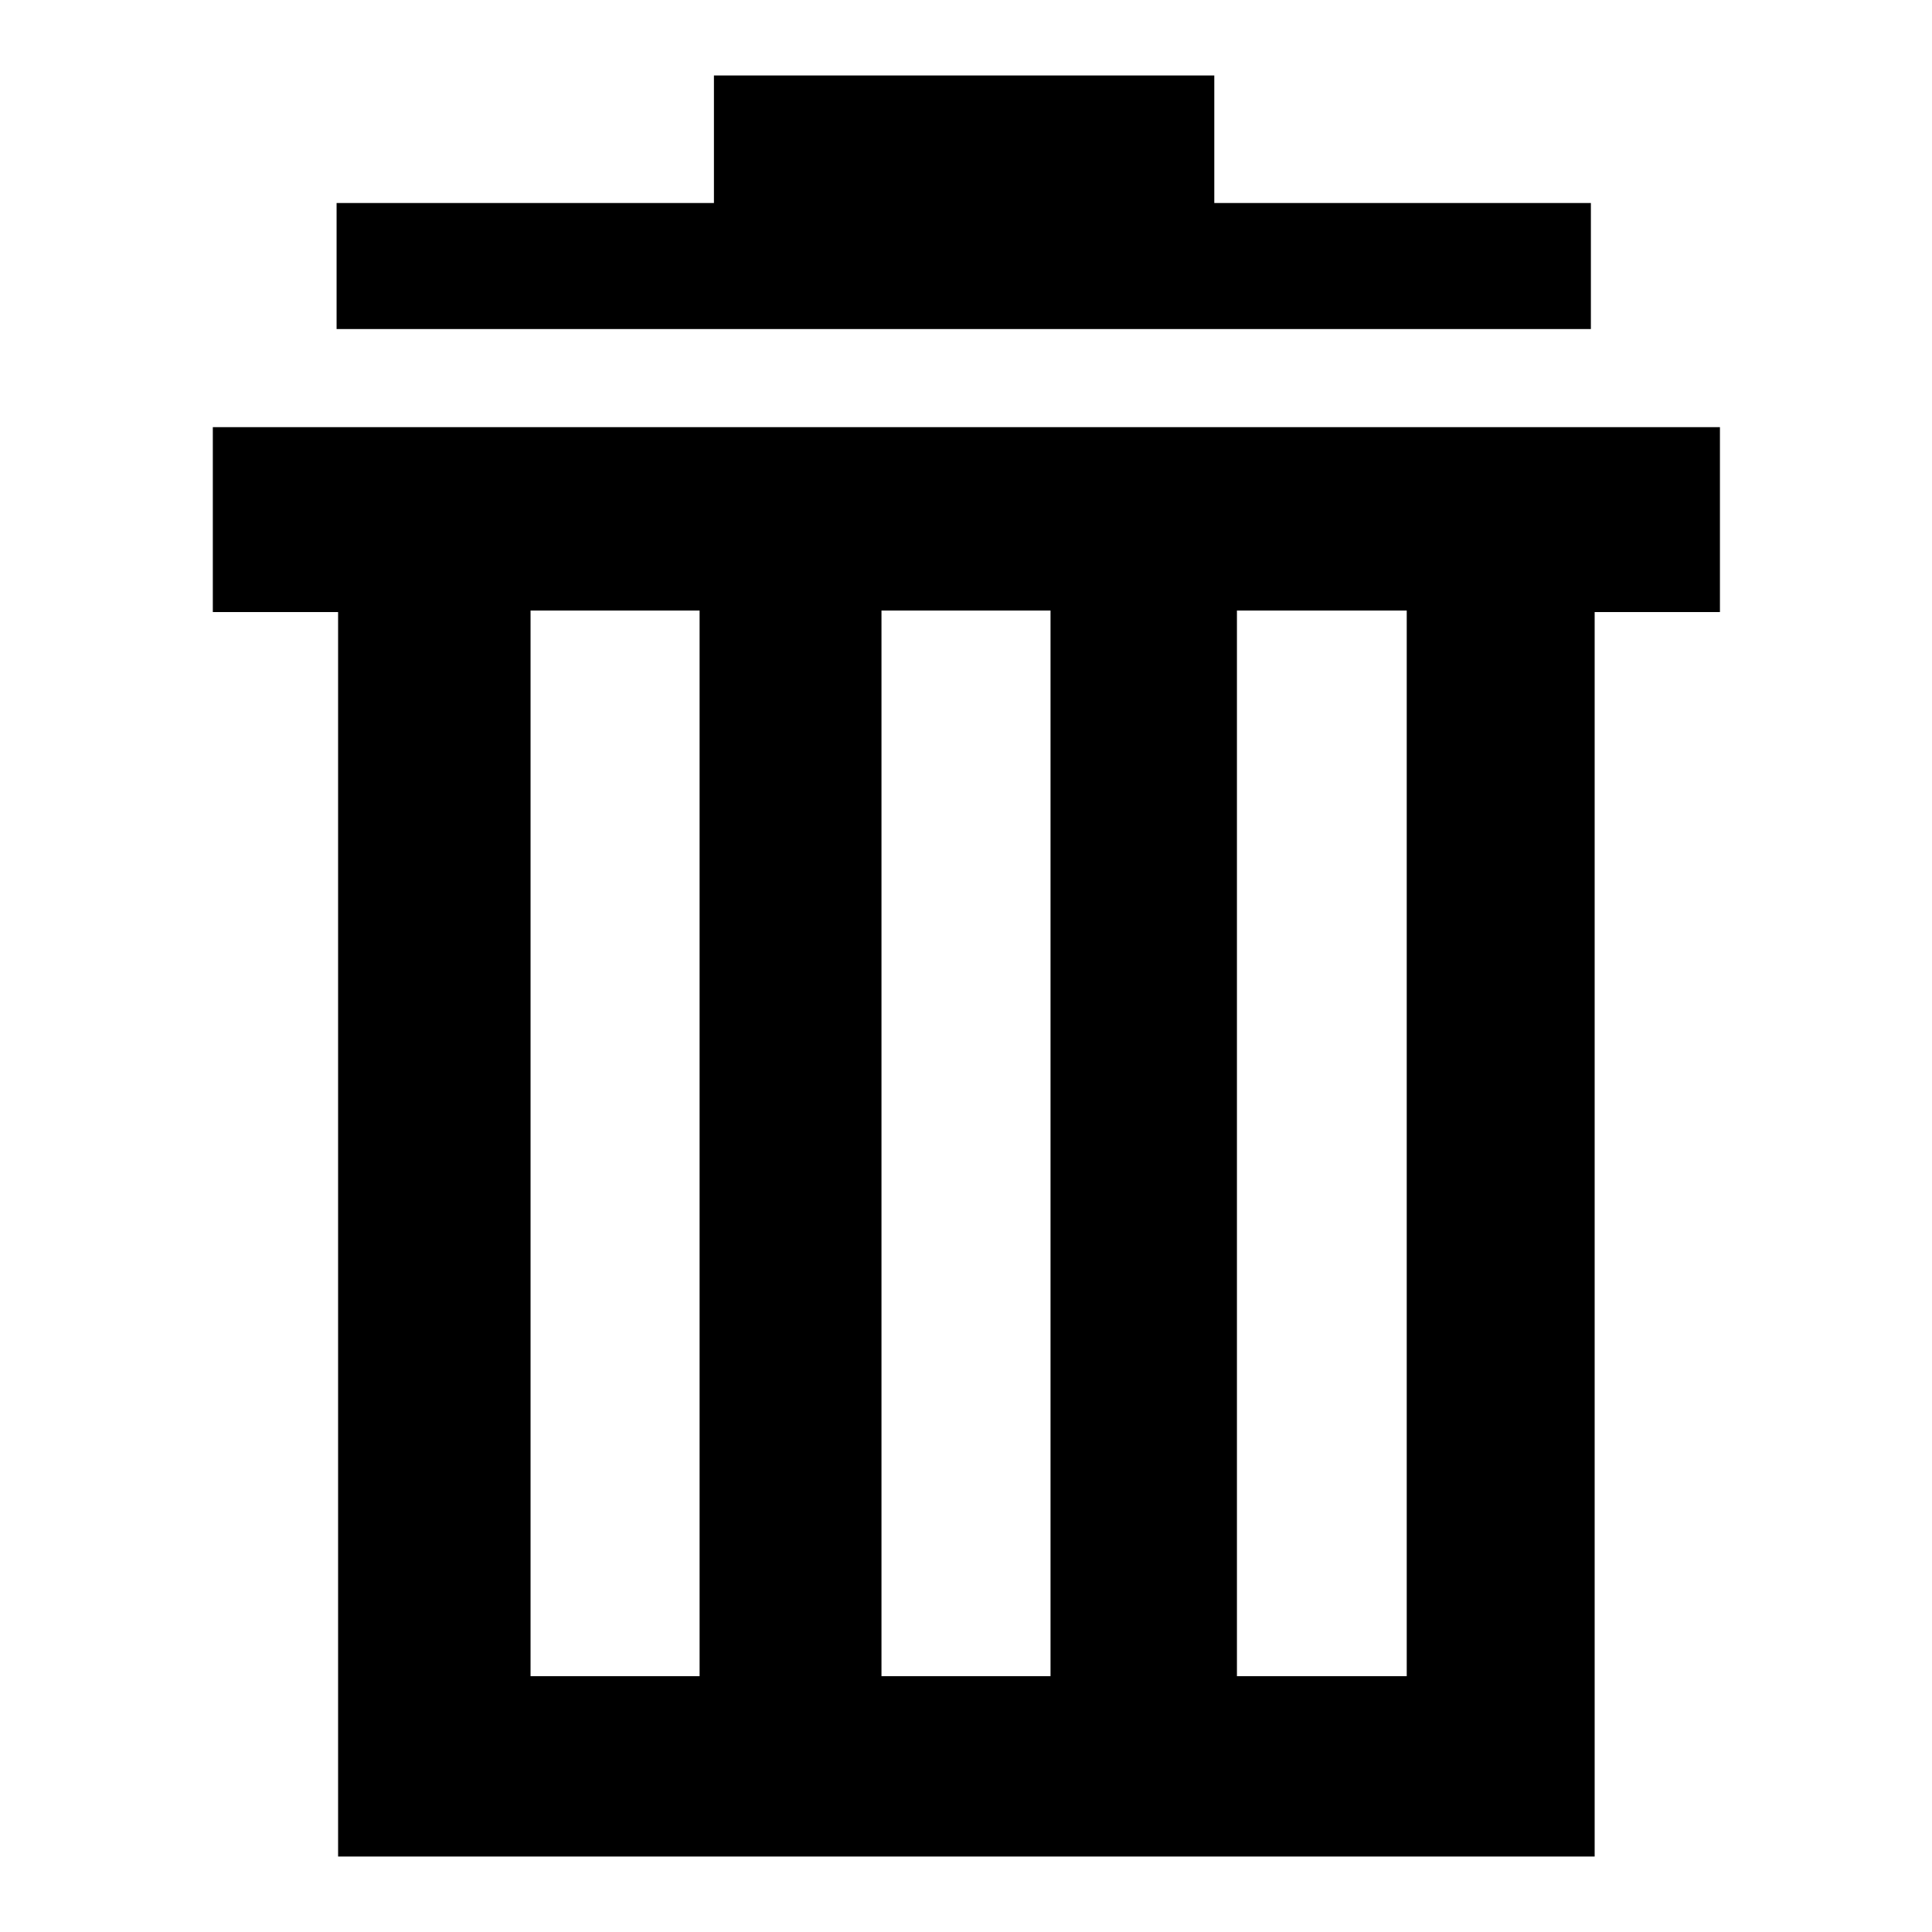
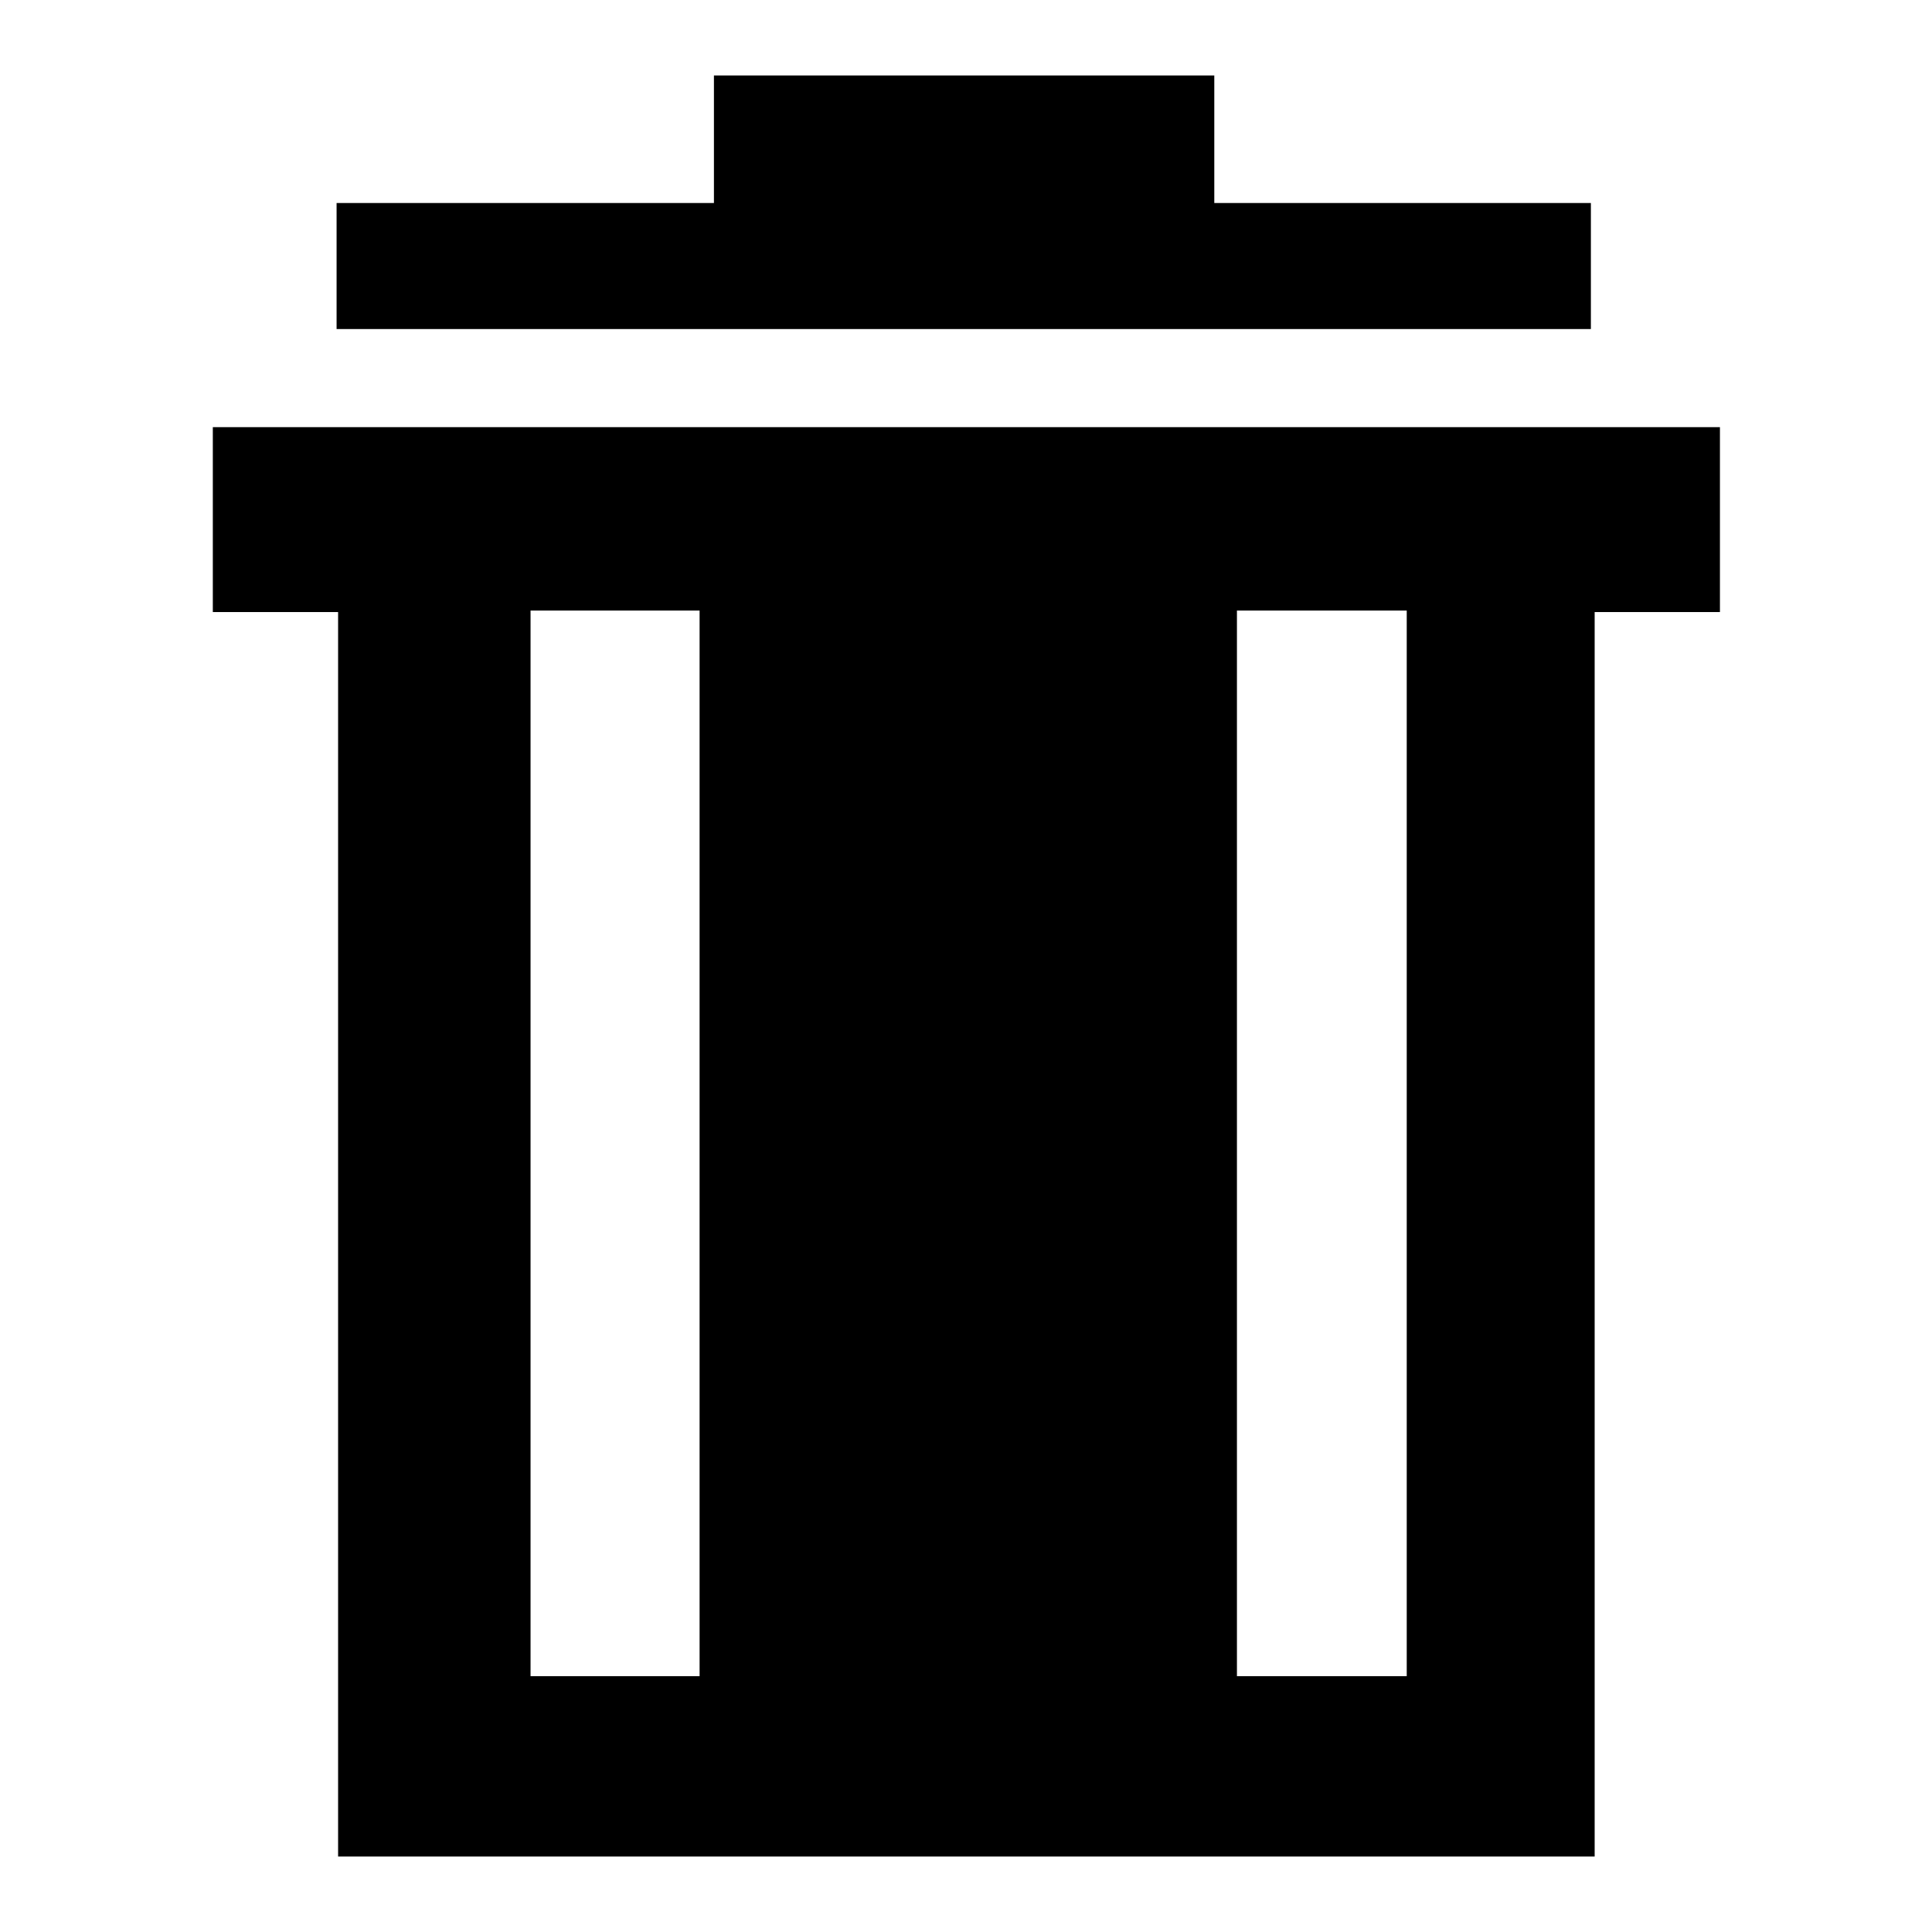
<svg xmlns="http://www.w3.org/2000/svg" version="1.1" x="0px" y="0px" viewBox="0 0 256 256" enable-background="new 0 0 256 256" xml:space="preserve">
  <g>
    <g>
-       <path fill="#000000" d="M210.8,26.9h-49.9V10H94.6v16.9H44.6v16.7h166.2L210.8,26.9L210.8,26.9z M211.3,56.6H28.2v24.5h16.6V246h166.5V81.1h16.6V56.6H211.3L211.3,56.6L211.3,56.6z M92.7,222.1H70.3V80.9h22.4V222.1L92.7,222.1L92.7,222.1z M139.2,222.1h-22.4V80.9h22.4V222.1L139.2,222.1L139.2,222.1z M186.4,222.1h-22.5V80.9h22.5V222.1L186.4,222.1L186.4,222.1z" />
+       <path fill="#000000" d="M210.8,26.9h-49.9V10H94.6v16.9H44.6v16.7h166.2L210.8,26.9L210.8,26.9z M211.3,56.6H28.2v24.5h16.6V246h166.5V81.1h16.6V56.6H211.3L211.3,56.6L211.3,56.6z M92.7,222.1H70.3V80.9h22.4V222.1L92.7,222.1L92.7,222.1z M139.2,222.1h-22.4V80.9V222.1L139.2,222.1L139.2,222.1z M186.4,222.1h-22.5V80.9h22.5V222.1L186.4,222.1L186.4,222.1z" />
    </g>
  </g>
</svg>